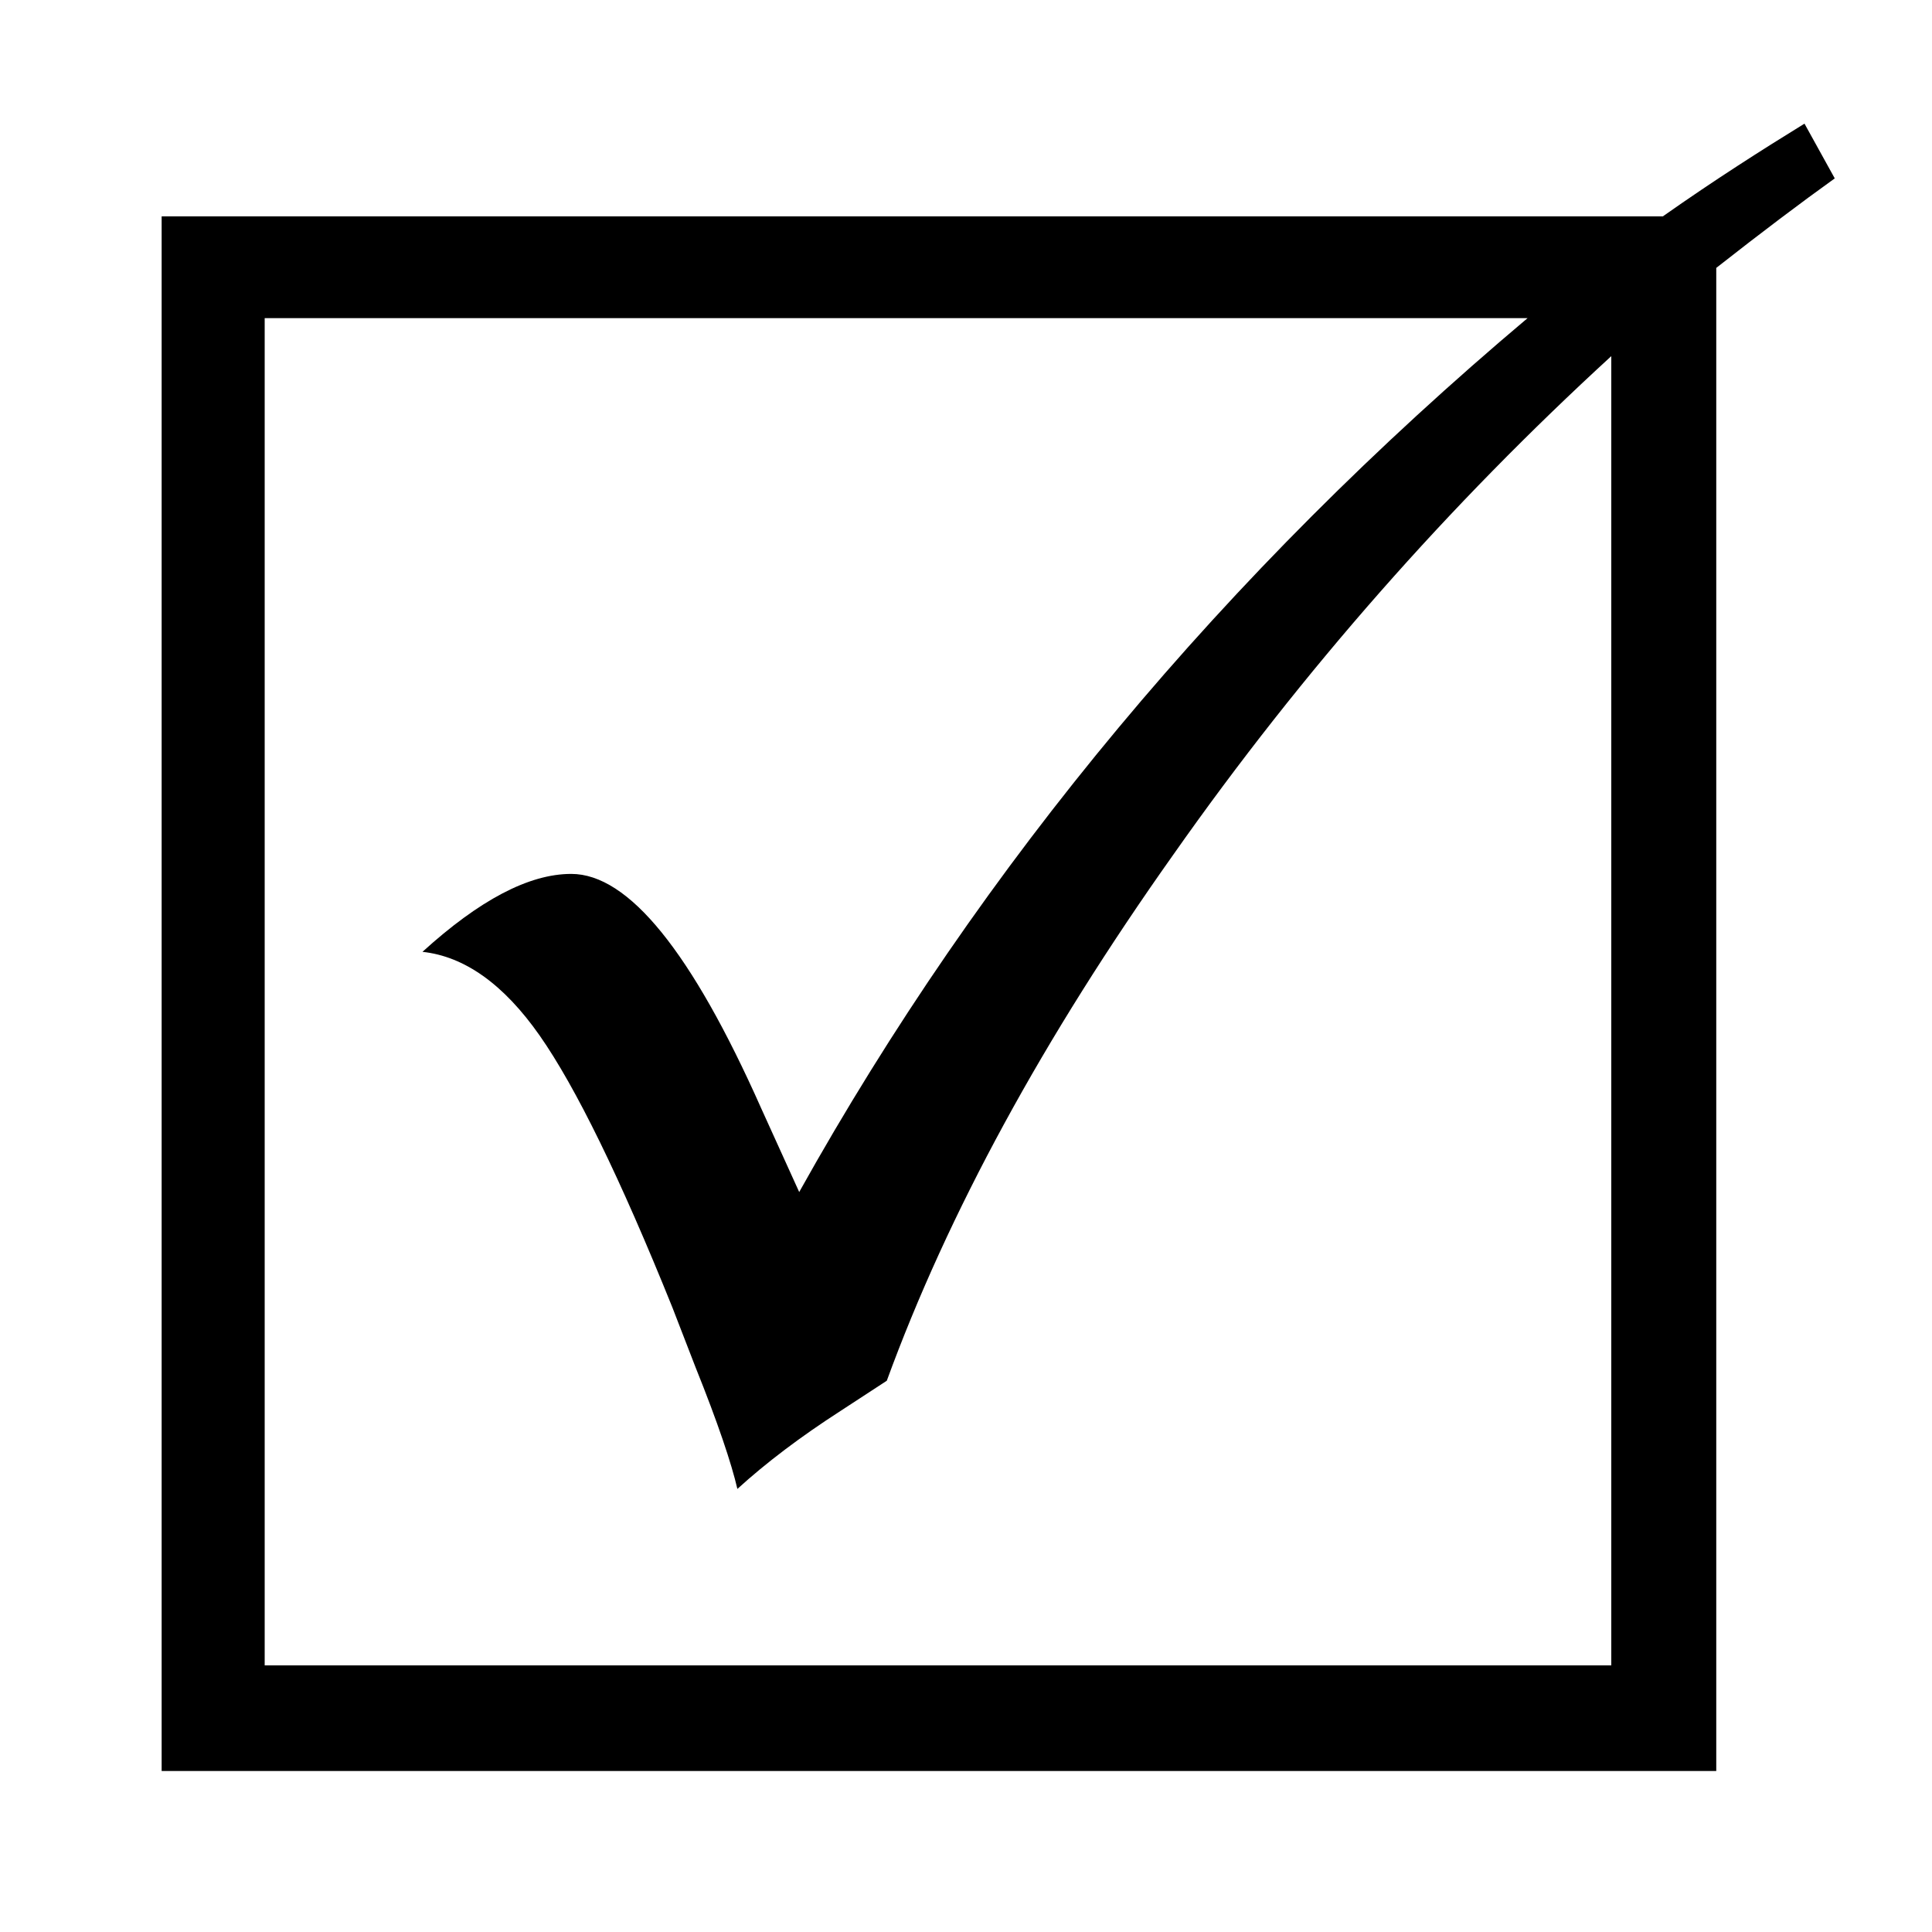
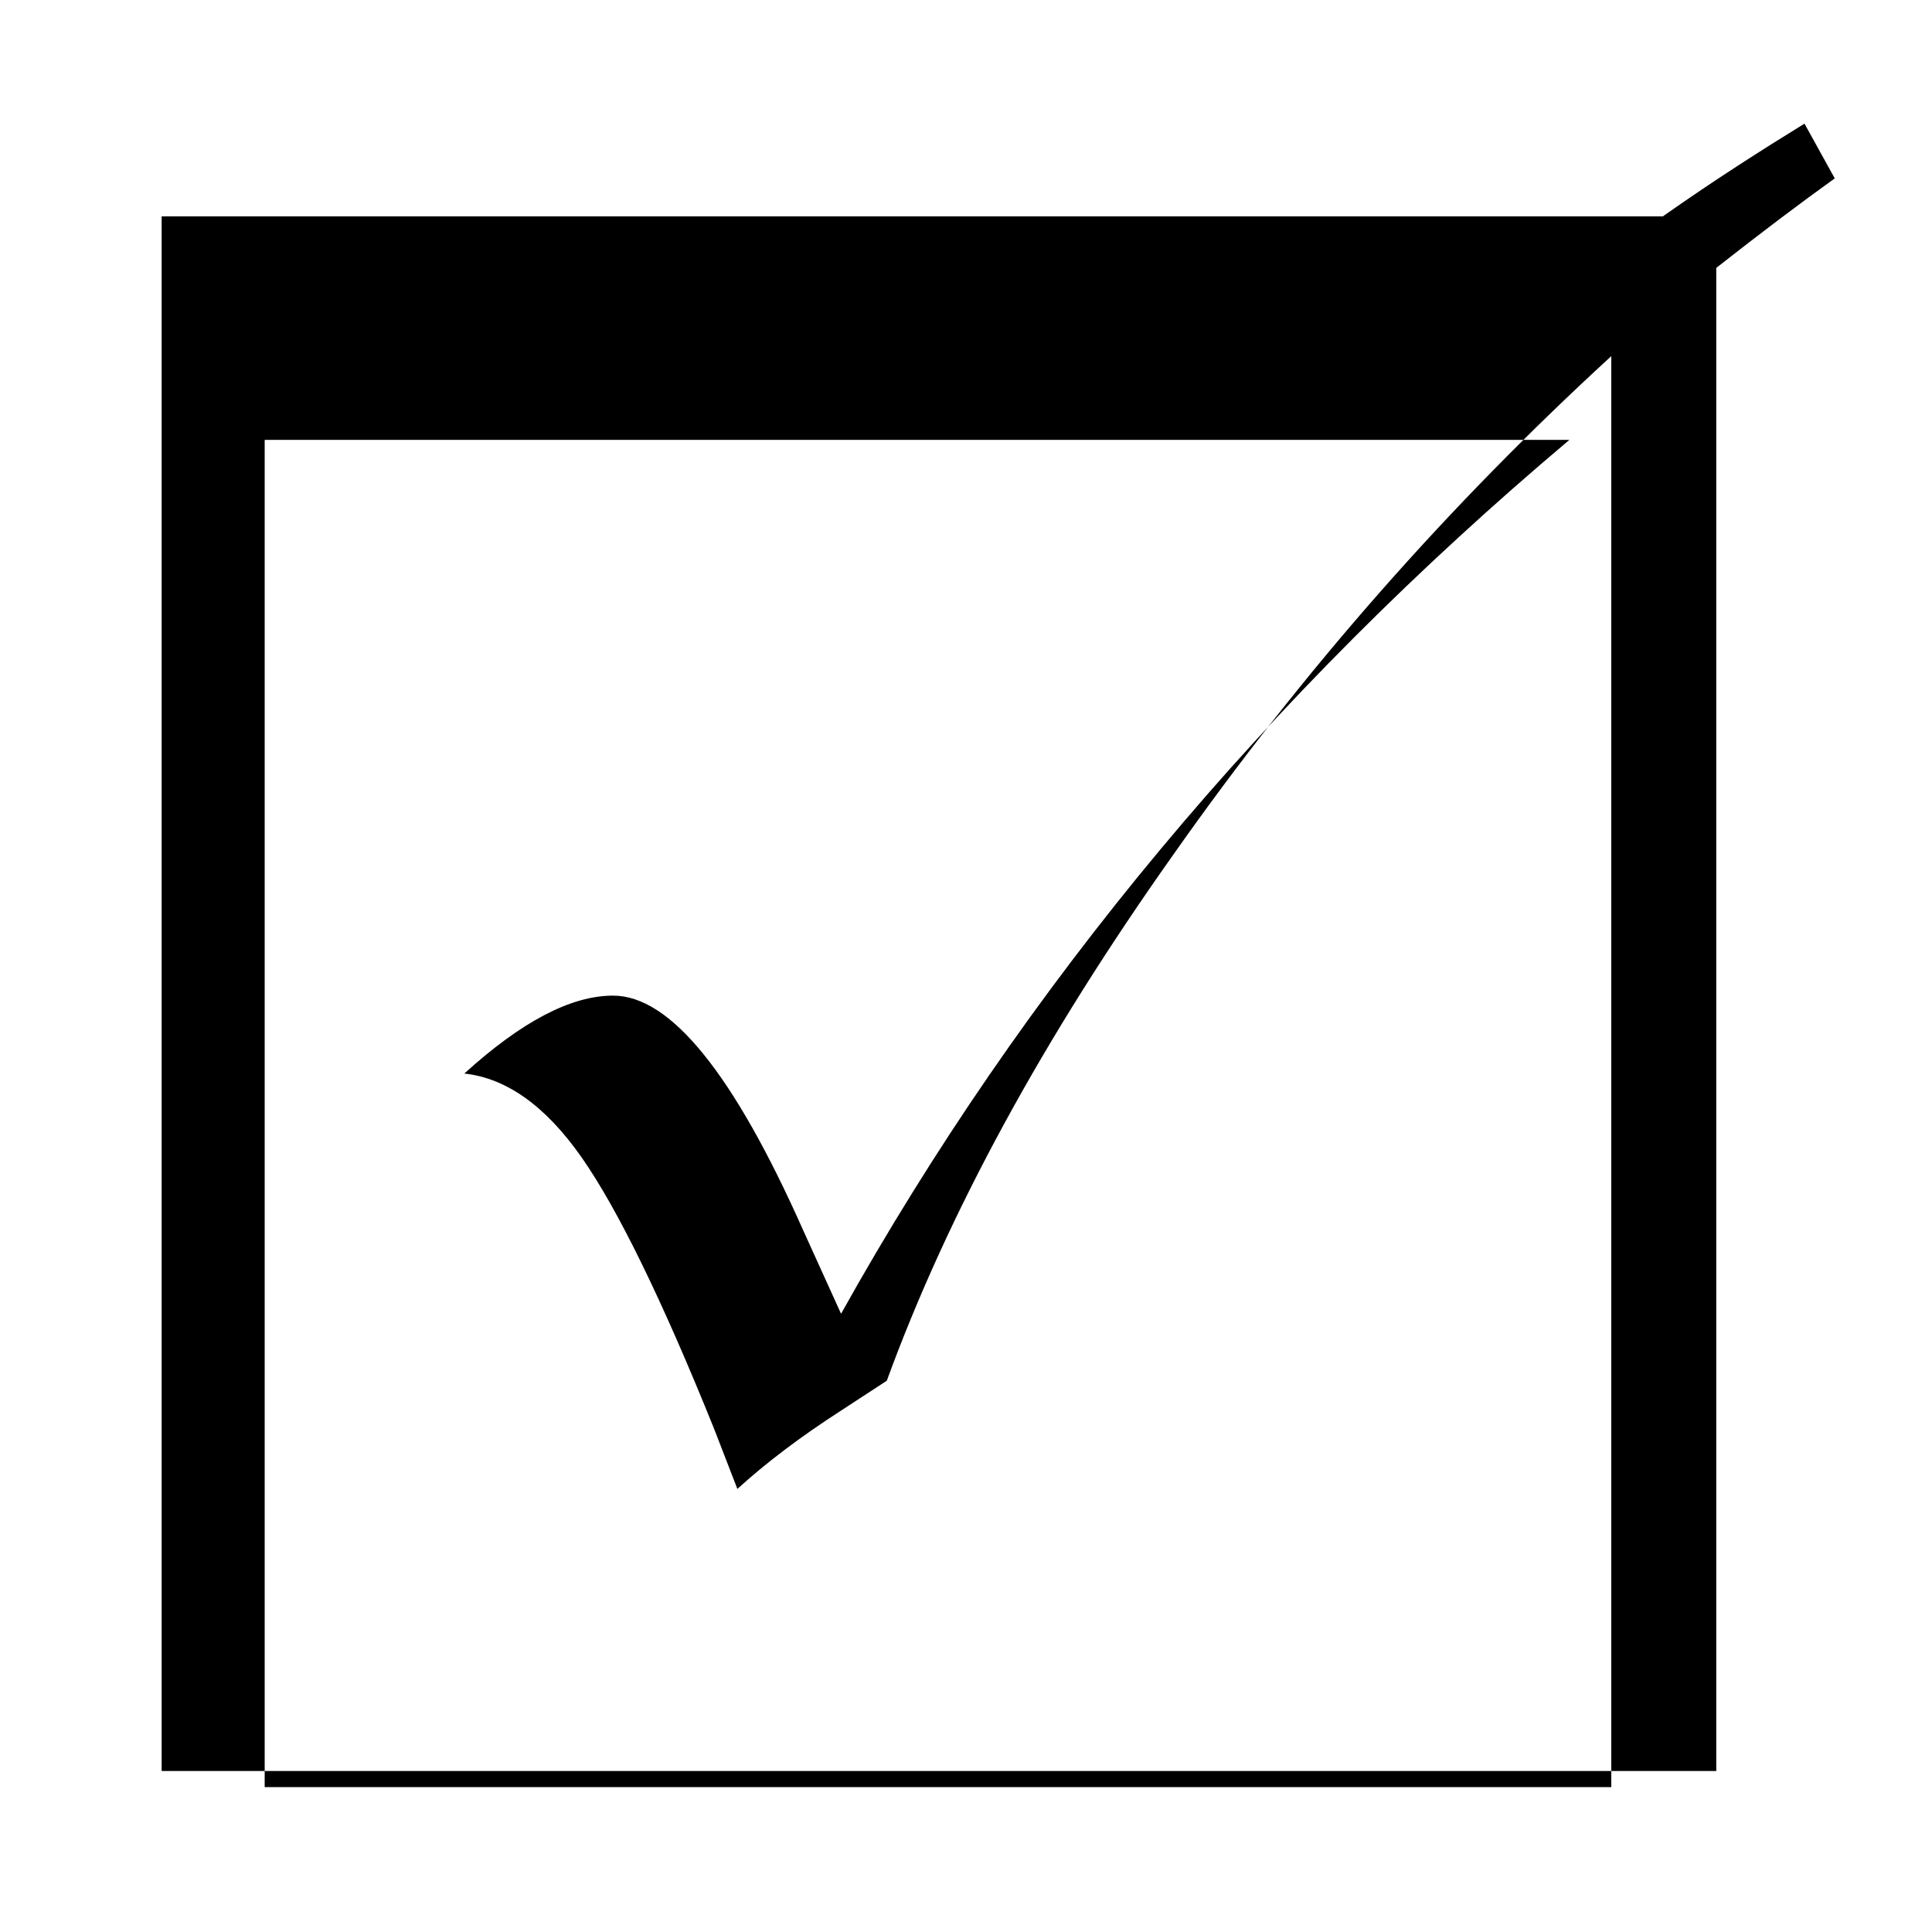
<svg xmlns="http://www.w3.org/2000/svg" version="1.1" id="Layer_1" x="0px" y="0px" viewBox="0 0 300 300" style="enable-background:new 0 0 300 300;" xml:space="preserve">
  <g>
-     <path d="M266.5,41.6v233.4H25.1V33.6h233.1c8.1-5.7,15.5-10.4,22-14.4l4.7,8.5C279.6,31.5,273.5,36.1,266.5,41.6z M137.7,214.4   l-7.2,4.7c-6.2,4-11.5,8-16,12.1c-0.9-3.9-3-10.2-6.5-18.9l-3.6-9.3c-8.1-20.1-15-34.2-20.6-42.2s-11.7-12.3-18.2-13   c8.8-8,16.5-12.1,23.1-12.1c8.9,0,18.7,12.1,29.5,36.4l5.9,13c28.4-50.9,66.1-96.1,113.1-135.7H41.1v209.2h209.1V55.3   c-25.2,23.1-47.9,48.8-68,77.4C162,161.2,147.2,188.4,137.7,214.4z" />
+     <path d="M266.5,41.6v233.4H25.1V33.6h233.1c8.1-5.7,15.5-10.4,22-14.4l4.7,8.5C279.6,31.5,273.5,36.1,266.5,41.6z M137.7,214.4   l-7.2,4.7c-6.2,4-11.5,8-16,12.1l-3.6-9.3c-8.1-20.1-15-34.2-20.6-42.2s-11.7-12.3-18.2-13   c8.8-8,16.5-12.1,23.1-12.1c8.9,0,18.7,12.1,29.5,36.4l5.9,13c28.4-50.9,66.1-96.1,113.1-135.7H41.1v209.2h209.1V55.3   c-25.2,23.1-47.9,48.8-68,77.4C162,161.2,147.2,188.4,137.7,214.4z" />
  </g>
</svg>